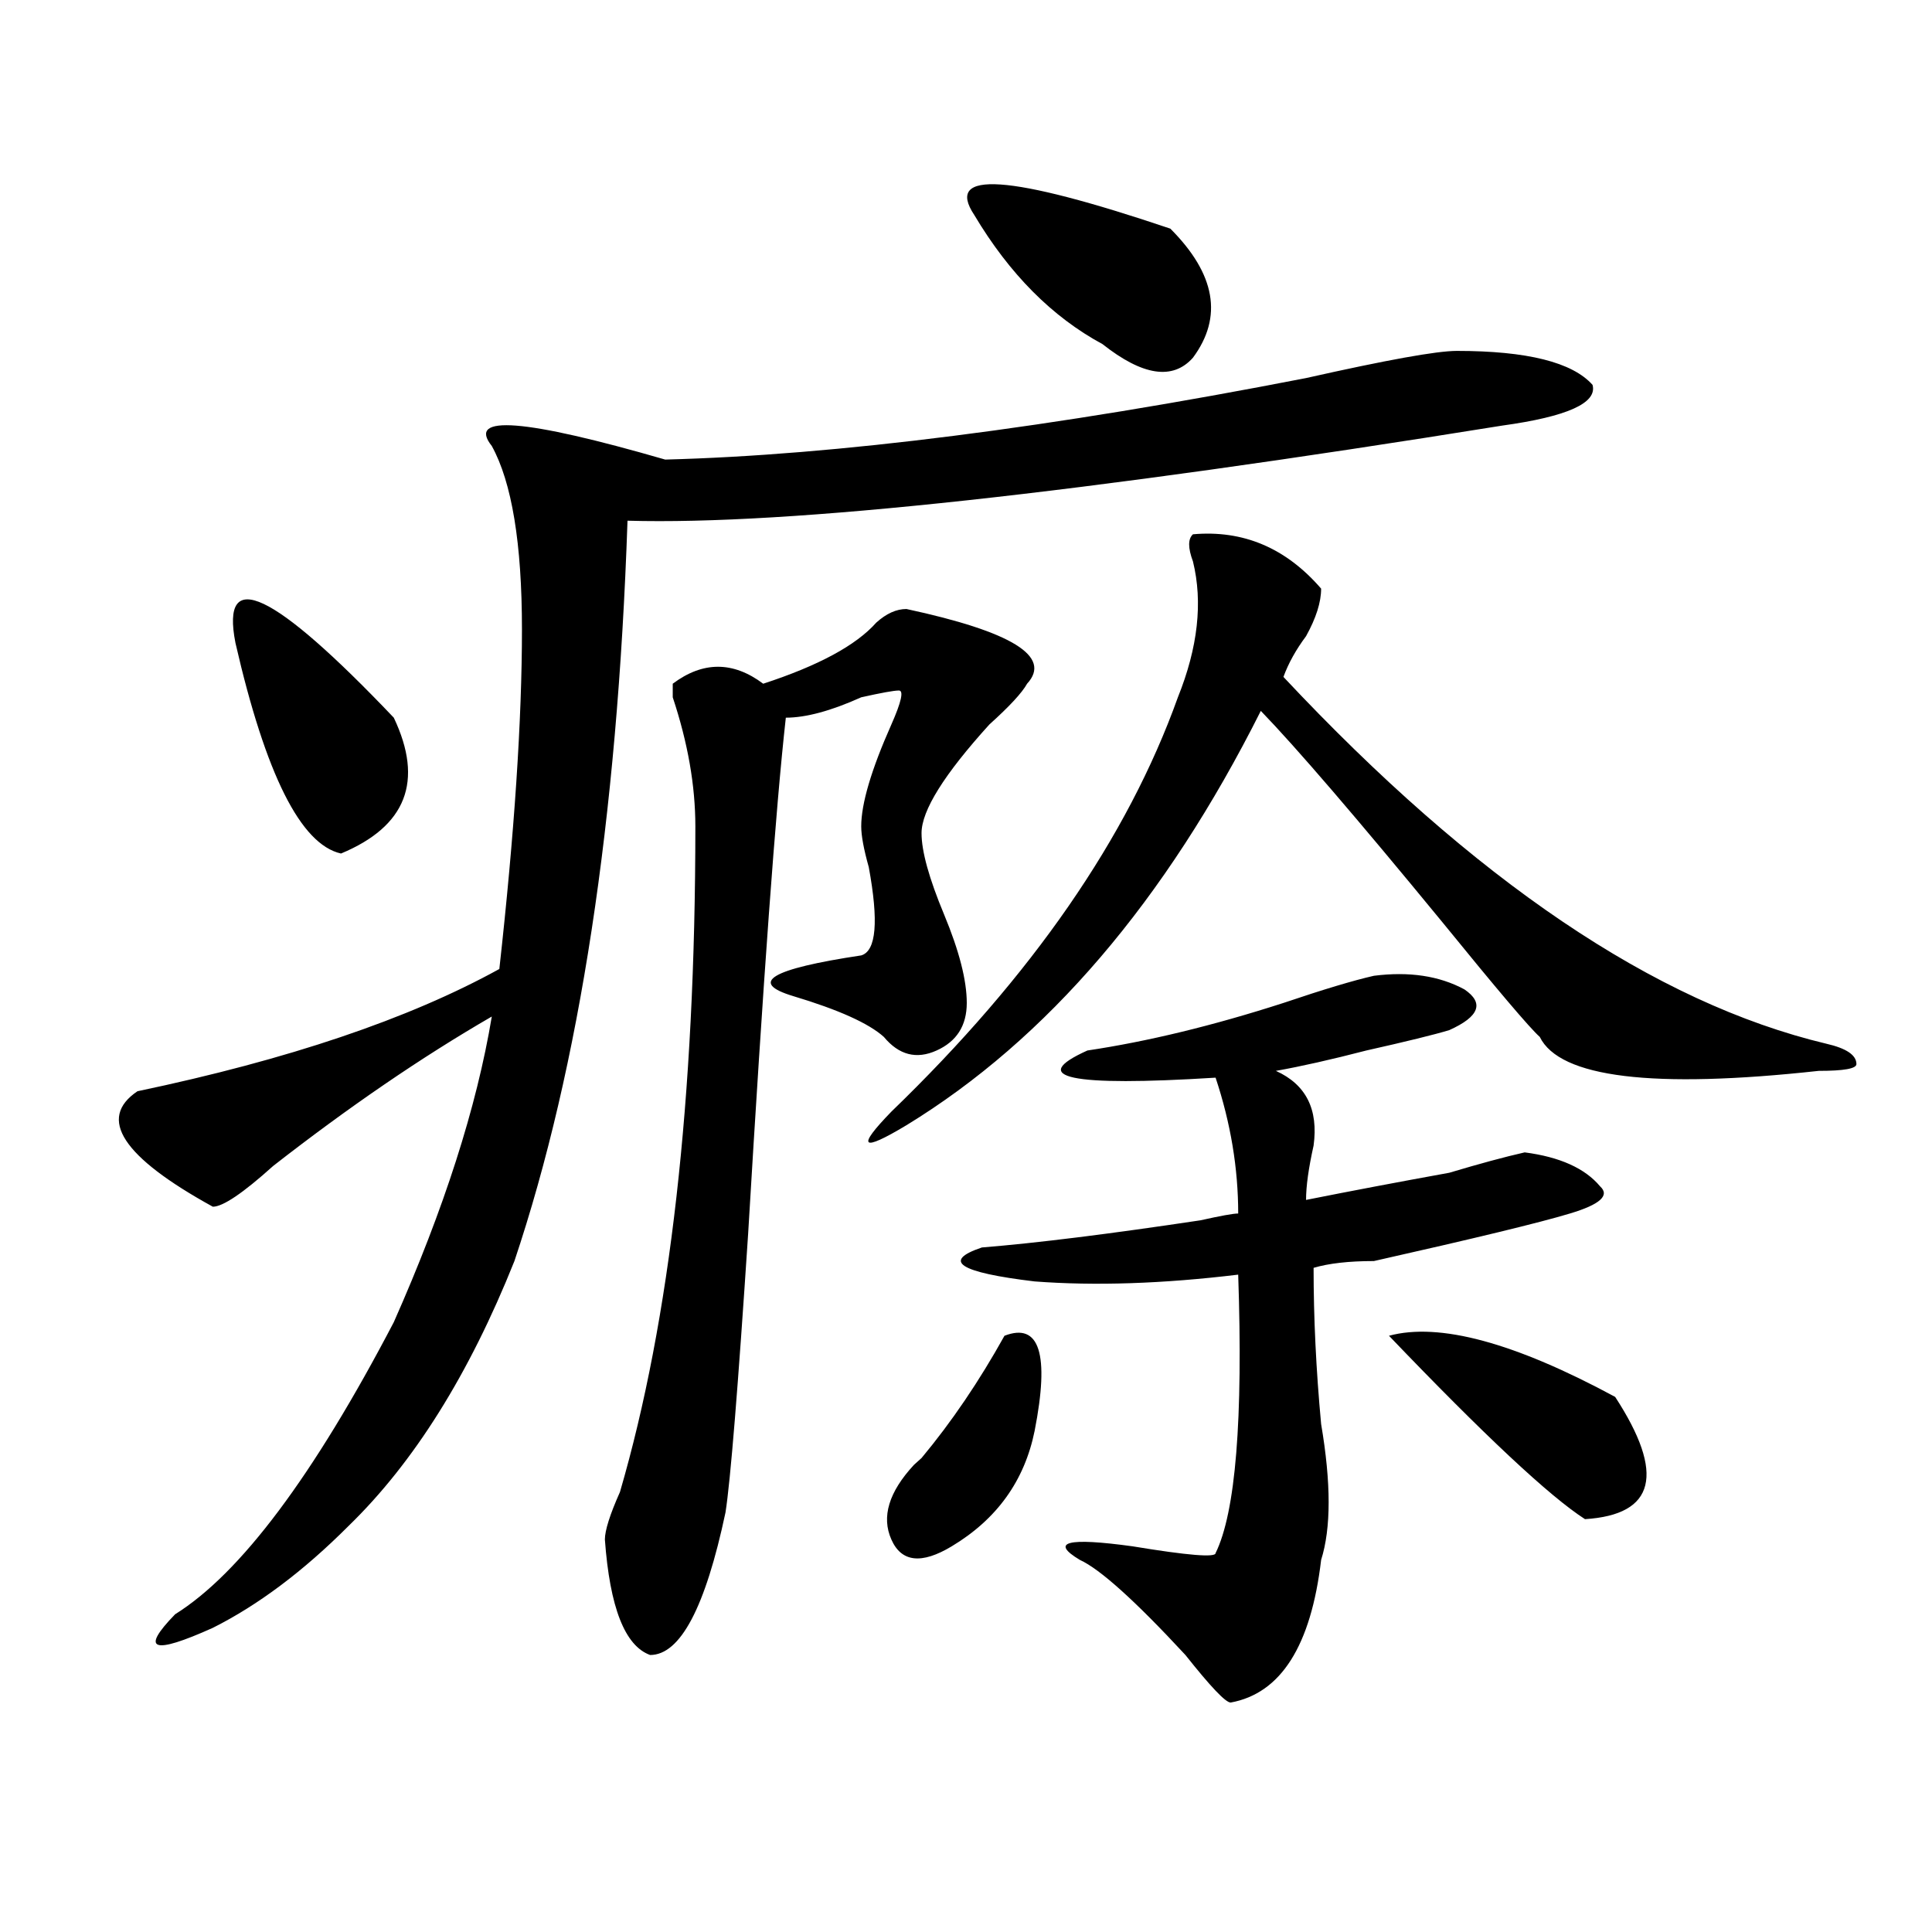
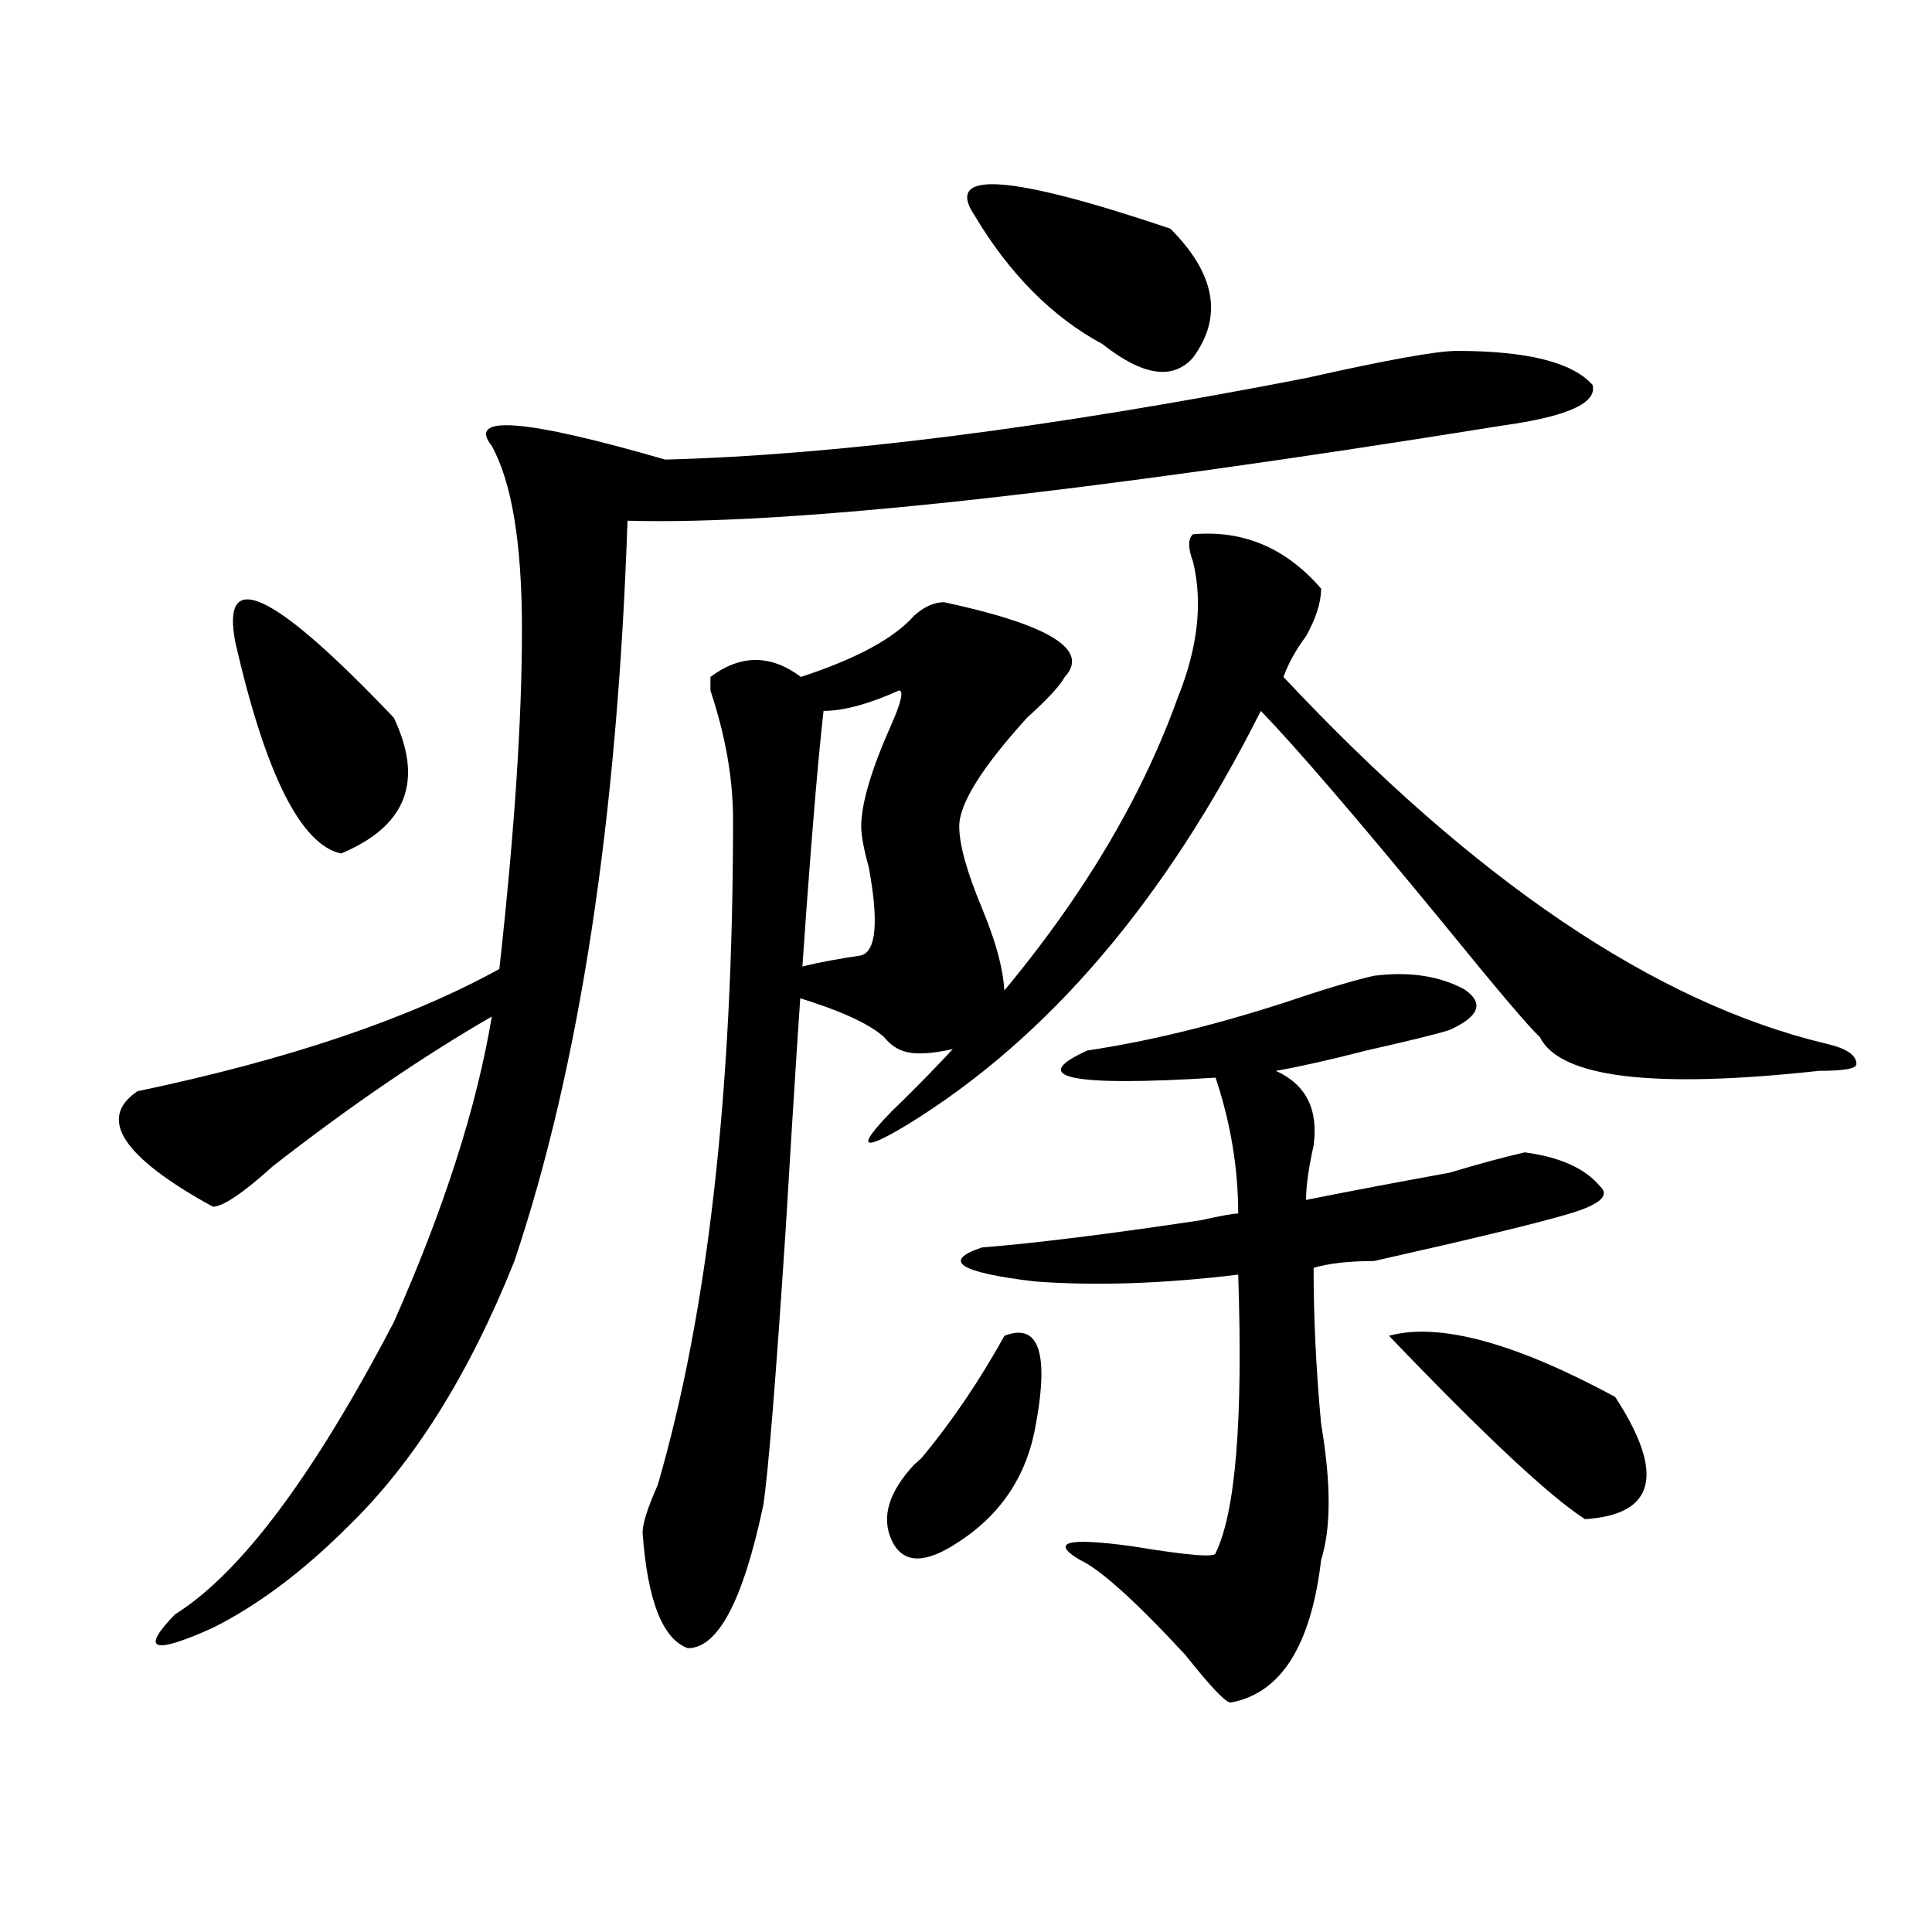
<svg xmlns="http://www.w3.org/2000/svg" version="1.1" id="图层_1" x="0px" y="0px" width="1000px" height="1000px" viewBox="0 0 1000 1000" enable-background="new 0 0 1000 1000" xml:space="preserve">
-   <path d="M754.055,181.625c36.401,0,59.815,5.878,70.242,17.578c2.562,9.393-13.048,16.425-46.828,21.094  c-218.531,35.156-369.442,51.581-452.672,49.219c-5.243,154.688-24.755,282.458-58.535,383.203  c-23.414,58.612-52.071,104.315-85.852,137.109c-23.414,23.456-46.828,40.979-70.242,52.734  c-31.219,14.063-37.743,11.7-19.512-7.031c33.78-21.094,71.522-71.466,113.168-151.172c25.976-58.557,42.926-111.292,50.73-158.203  c-36.462,21.094-74.145,46.912-113.168,77.344c-15.609,14.063-26.036,21.094-31.219,21.094  c-46.828-25.763-59.876-45.703-39.023-59.766c78.047-16.37,140.484-37.463,187.313-63.281  c7.805-70.313,11.707-128.87,11.707-175.781c0-44.495-5.243-76.135-15.609-94.922c-13.048-16.37,16.89-14.063,89.754,7.031  c88.413-2.307,199.02-16.37,331.699-42.188C717.593,186.349,743.628,181.625,754.055,181.625z M121.875,332.797  c-7.805-39.825,19.512-26.917,81.949,38.672c15.609,32.849,6.464,56.25-27.316,70.313  C155.655,437.112,137.484,400.802,121.875,332.797z M457.477,536.703c-7.805-7.031-23.414-14.063-46.828-21.094  s-11.707-14.063,35.121-21.094c7.805-2.307,9.085-17.578,3.902-45.703c-2.622-9.338-3.902-16.37-3.902-21.094  c0-11.7,5.183-29.279,15.609-52.734c5.183-11.7,6.464-17.578,3.902-17.578c-2.622,0-9.146,1.208-19.512,3.516  c-15.609,7.031-28.657,10.547-39.023,10.547c-5.243,46.912-11.707,135.956-19.512,267.188  c-5.243,79.706-9.146,127.771-11.707,144.141c-10.427,49.219-23.414,73.828-39.023,73.828  c-13.048-4.724-20.853-24.609-23.414-59.766c0-4.669,2.562-12.854,7.805-24.609c25.976-89.044,39.023-203.906,39.023-344.531  c0-21.094-3.902-43.341-11.707-66.797v-7.031c15.609-11.7,31.219-11.7,46.828,0c28.597-9.338,48.108-19.885,58.535-31.641  c5.183-4.669,10.366-7.031,15.609-7.031c54.633,11.755,75.425,24.609,62.438,38.672c-2.622,4.724-9.146,11.755-19.512,21.094  c-23.414,25.818-35.121,44.55-35.121,56.25c0,9.393,3.902,23.456,11.707,42.188c7.805,18.787,11.707,34.003,11.707,45.703  c0,11.755-5.243,19.94-15.609,24.609C474.366,548.458,465.281,546.096,457.477,536.703z M617.473,276.547  c25.976-2.307,48.108,7.031,66.34,28.125c0,7.031-2.622,15.271-7.805,24.609c-5.243,7.031-9.146,14.063-11.707,21.094  c98.839,105.469,192.495,168.75,280.969,189.844c10.366,2.362,15.609,5.878,15.609,10.547c0,2.362-6.524,3.516-19.512,3.516  c-85.852,9.393-134.021,3.516-144.387-17.578c-5.243-4.669-22.134-24.609-50.73-59.766c-44.267-53.888-75.485-90.198-93.656-108.984  c-49.45,98.438-110.606,169.958-183.41,214.453c-23.414,14.063-26.036,11.755-7.805-7.031  c72.804-70.313,122.253-141.779,148.289-214.453c10.366-25.763,12.987-49.219,7.805-70.313  C614.851,283.578,614.851,278.909,617.473,276.547z M519.914,691.39c18.171-7.031,23.414,9.393,15.609,49.219  c-5.243,25.818-19.512,45.703-42.926,59.766c-15.609,9.393-26.036,8.24-31.219-3.516c-5.243-11.7-1.341-24.609,11.707-38.672  l3.902-3.516C492.598,735.94,506.866,714.846,519.914,691.39z M711.129,505.062c18.171-2.307,33.78,0,46.828,7.031  c10.366,7.031,7.805,14.063-7.805,21.094c-7.805,2.362-22.134,5.878-42.926,10.547c-18.231,4.724-33.841,8.24-46.828,10.547  c15.609,7.031,22.073,19.94,19.512,38.672c-2.622,11.755-3.902,21.094-3.902,28.125c23.414-4.669,48.108-9.338,74.145-14.063  c15.609-4.669,28.597-8.185,39.023-10.547c18.171,2.362,31.219,8.24,39.023,17.578c5.183,4.724,0,9.393-15.609,14.063  c-15.609,4.724-49.45,12.909-101.461,24.609c-13.048,0-23.414,1.208-31.219,3.516c0,25.818,1.28,52.734,3.902,80.859  c5.183,30.487,5.183,53.943,0,70.313c-5.243,44.495-20.853,69.104-46.828,73.828c-2.622,0-10.427-8.24-23.414-24.609  c-26.036-28.125-44.267-44.495-54.633-49.219c-15.609-9.338-6.524-11.7,27.316-7.031c28.597,4.724,42.926,5.878,42.926,3.516  c10.366-21.094,14.269-69.104,11.707-144.141c-39.023,4.724-74.145,5.878-105.363,3.516c-39.023-4.669-48.169-10.547-27.316-17.578  c28.597-2.307,66.34-7.031,113.168-14.063c10.366-2.307,16.89-3.516,19.512-3.516c0-23.401-3.902-46.857-11.707-70.313  c-75.485,4.724-97.559,0-66.34-14.063c31.219-4.669,64.999-12.854,101.461-24.609C685.093,512.094,700.702,507.424,711.129,505.062z   M504.305,111.312c-15.609-23.401,18.171-21.094,101.461,7.031c23.414,23.456,27.316,45.703,11.707,66.797  c-10.427,11.755-26.036,9.393-46.828-7.031C544.608,164.047,522.476,141.799,504.305,111.312z M718.934,691.39  c25.976-7.031,64.999,3.516,117.07,31.641c25.976,39.88,20.792,60.974-15.609,63.281  C802.163,774.612,768.323,742.971,718.934,691.39z" />
+   <path d="M754.055,181.625c36.401,0,59.815,5.878,70.242,17.578c2.562,9.393-13.048,16.425-46.828,21.094  c-218.531,35.156-369.442,51.581-452.672,49.219c-5.243,154.688-24.755,282.458-58.535,383.203  c-23.414,58.612-52.071,104.315-85.852,137.109c-23.414,23.456-46.828,40.979-70.242,52.734  c-31.219,14.063-37.743,11.7-19.512-7.031c33.78-21.094,71.522-71.466,113.168-151.172c25.976-58.557,42.926-111.292,50.73-158.203  c-36.462,21.094-74.145,46.912-113.168,77.344c-15.609,14.063-26.036,21.094-31.219,21.094  c-46.828-25.763-59.876-45.703-39.023-59.766c78.047-16.37,140.484-37.463,187.313-63.281  c7.805-70.313,11.707-128.87,11.707-175.781c0-44.495-5.243-76.135-15.609-94.922c-13.048-16.37,16.89-14.063,89.754,7.031  c88.413-2.307,199.02-16.37,331.699-42.188C717.593,186.349,743.628,181.625,754.055,181.625z M121.875,332.797  c-7.805-39.825,19.512-26.917,81.949,38.672c15.609,32.849,6.464,56.25-27.316,70.313  C155.655,437.112,137.484,400.802,121.875,332.797z M457.477,536.703c-7.805-7.031-23.414-14.063-46.828-21.094  s-11.707-14.063,35.121-21.094c7.805-2.307,9.085-17.578,3.902-45.703c-2.622-9.338-3.902-16.37-3.902-21.094  c0-11.7,5.183-29.279,15.609-52.734c5.183-11.7,6.464-17.578,3.902-17.578c-15.609,7.031-28.657,10.547-39.023,10.547c-5.243,46.912-11.707,135.956-19.512,267.188  c-5.243,79.706-9.146,127.771-11.707,144.141c-10.427,49.219-23.414,73.828-39.023,73.828  c-13.048-4.724-20.853-24.609-23.414-59.766c0-4.669,2.562-12.854,7.805-24.609c25.976-89.044,39.023-203.906,39.023-344.531  c0-21.094-3.902-43.341-11.707-66.797v-7.031c15.609-11.7,31.219-11.7,46.828,0c28.597-9.338,48.108-19.885,58.535-31.641  c5.183-4.669,10.366-7.031,15.609-7.031c54.633,11.755,75.425,24.609,62.438,38.672c-2.622,4.724-9.146,11.755-19.512,21.094  c-23.414,25.818-35.121,44.55-35.121,56.25c0,9.393,3.902,23.456,11.707,42.188c7.805,18.787,11.707,34.003,11.707,45.703  c0,11.755-5.243,19.94-15.609,24.609C474.366,548.458,465.281,546.096,457.477,536.703z M617.473,276.547  c25.976-2.307,48.108,7.031,66.34,28.125c0,7.031-2.622,15.271-7.805,24.609c-5.243,7.031-9.146,14.063-11.707,21.094  c98.839,105.469,192.495,168.75,280.969,189.844c10.366,2.362,15.609,5.878,15.609,10.547c0,2.362-6.524,3.516-19.512,3.516  c-85.852,9.393-134.021,3.516-144.387-17.578c-5.243-4.669-22.134-24.609-50.73-59.766c-44.267-53.888-75.485-90.198-93.656-108.984  c-49.45,98.438-110.606,169.958-183.41,214.453c-23.414,14.063-26.036,11.755-7.805-7.031  c72.804-70.313,122.253-141.779,148.289-214.453c10.366-25.763,12.987-49.219,7.805-70.313  C614.851,283.578,614.851,278.909,617.473,276.547z M519.914,691.39c18.171-7.031,23.414,9.393,15.609,49.219  c-5.243,25.818-19.512,45.703-42.926,59.766c-15.609,9.393-26.036,8.24-31.219-3.516c-5.243-11.7-1.341-24.609,11.707-38.672  l3.902-3.516C492.598,735.94,506.866,714.846,519.914,691.39z M711.129,505.062c18.171-2.307,33.78,0,46.828,7.031  c10.366,7.031,7.805,14.063-7.805,21.094c-7.805,2.362-22.134,5.878-42.926,10.547c-18.231,4.724-33.841,8.24-46.828,10.547  c15.609,7.031,22.073,19.94,19.512,38.672c-2.622,11.755-3.902,21.094-3.902,28.125c23.414-4.669,48.108-9.338,74.145-14.063  c15.609-4.669,28.597-8.185,39.023-10.547c18.171,2.362,31.219,8.24,39.023,17.578c5.183,4.724,0,9.393-15.609,14.063  c-15.609,4.724-49.45,12.909-101.461,24.609c-13.048,0-23.414,1.208-31.219,3.516c0,25.818,1.28,52.734,3.902,80.859  c5.183,30.487,5.183,53.943,0,70.313c-5.243,44.495-20.853,69.104-46.828,73.828c-2.622,0-10.427-8.24-23.414-24.609  c-26.036-28.125-44.267-44.495-54.633-49.219c-15.609-9.338-6.524-11.7,27.316-7.031c28.597,4.724,42.926,5.878,42.926,3.516  c10.366-21.094,14.269-69.104,11.707-144.141c-39.023,4.724-74.145,5.878-105.363,3.516c-39.023-4.669-48.169-10.547-27.316-17.578  c28.597-2.307,66.34-7.031,113.168-14.063c10.366-2.307,16.89-3.516,19.512-3.516c0-23.401-3.902-46.857-11.707-70.313  c-75.485,4.724-97.559,0-66.34-14.063c31.219-4.669,64.999-12.854,101.461-24.609C685.093,512.094,700.702,507.424,711.129,505.062z   M504.305,111.312c-15.609-23.401,18.171-21.094,101.461,7.031c23.414,23.456,27.316,45.703,11.707,66.797  c-10.427,11.755-26.036,9.393-46.828-7.031C544.608,164.047,522.476,141.799,504.305,111.312z M718.934,691.39  c25.976-7.031,64.999,3.516,117.07,31.641c25.976,39.88,20.792,60.974-15.609,63.281  C802.163,774.612,768.323,742.971,718.934,691.39z" />
</svg>